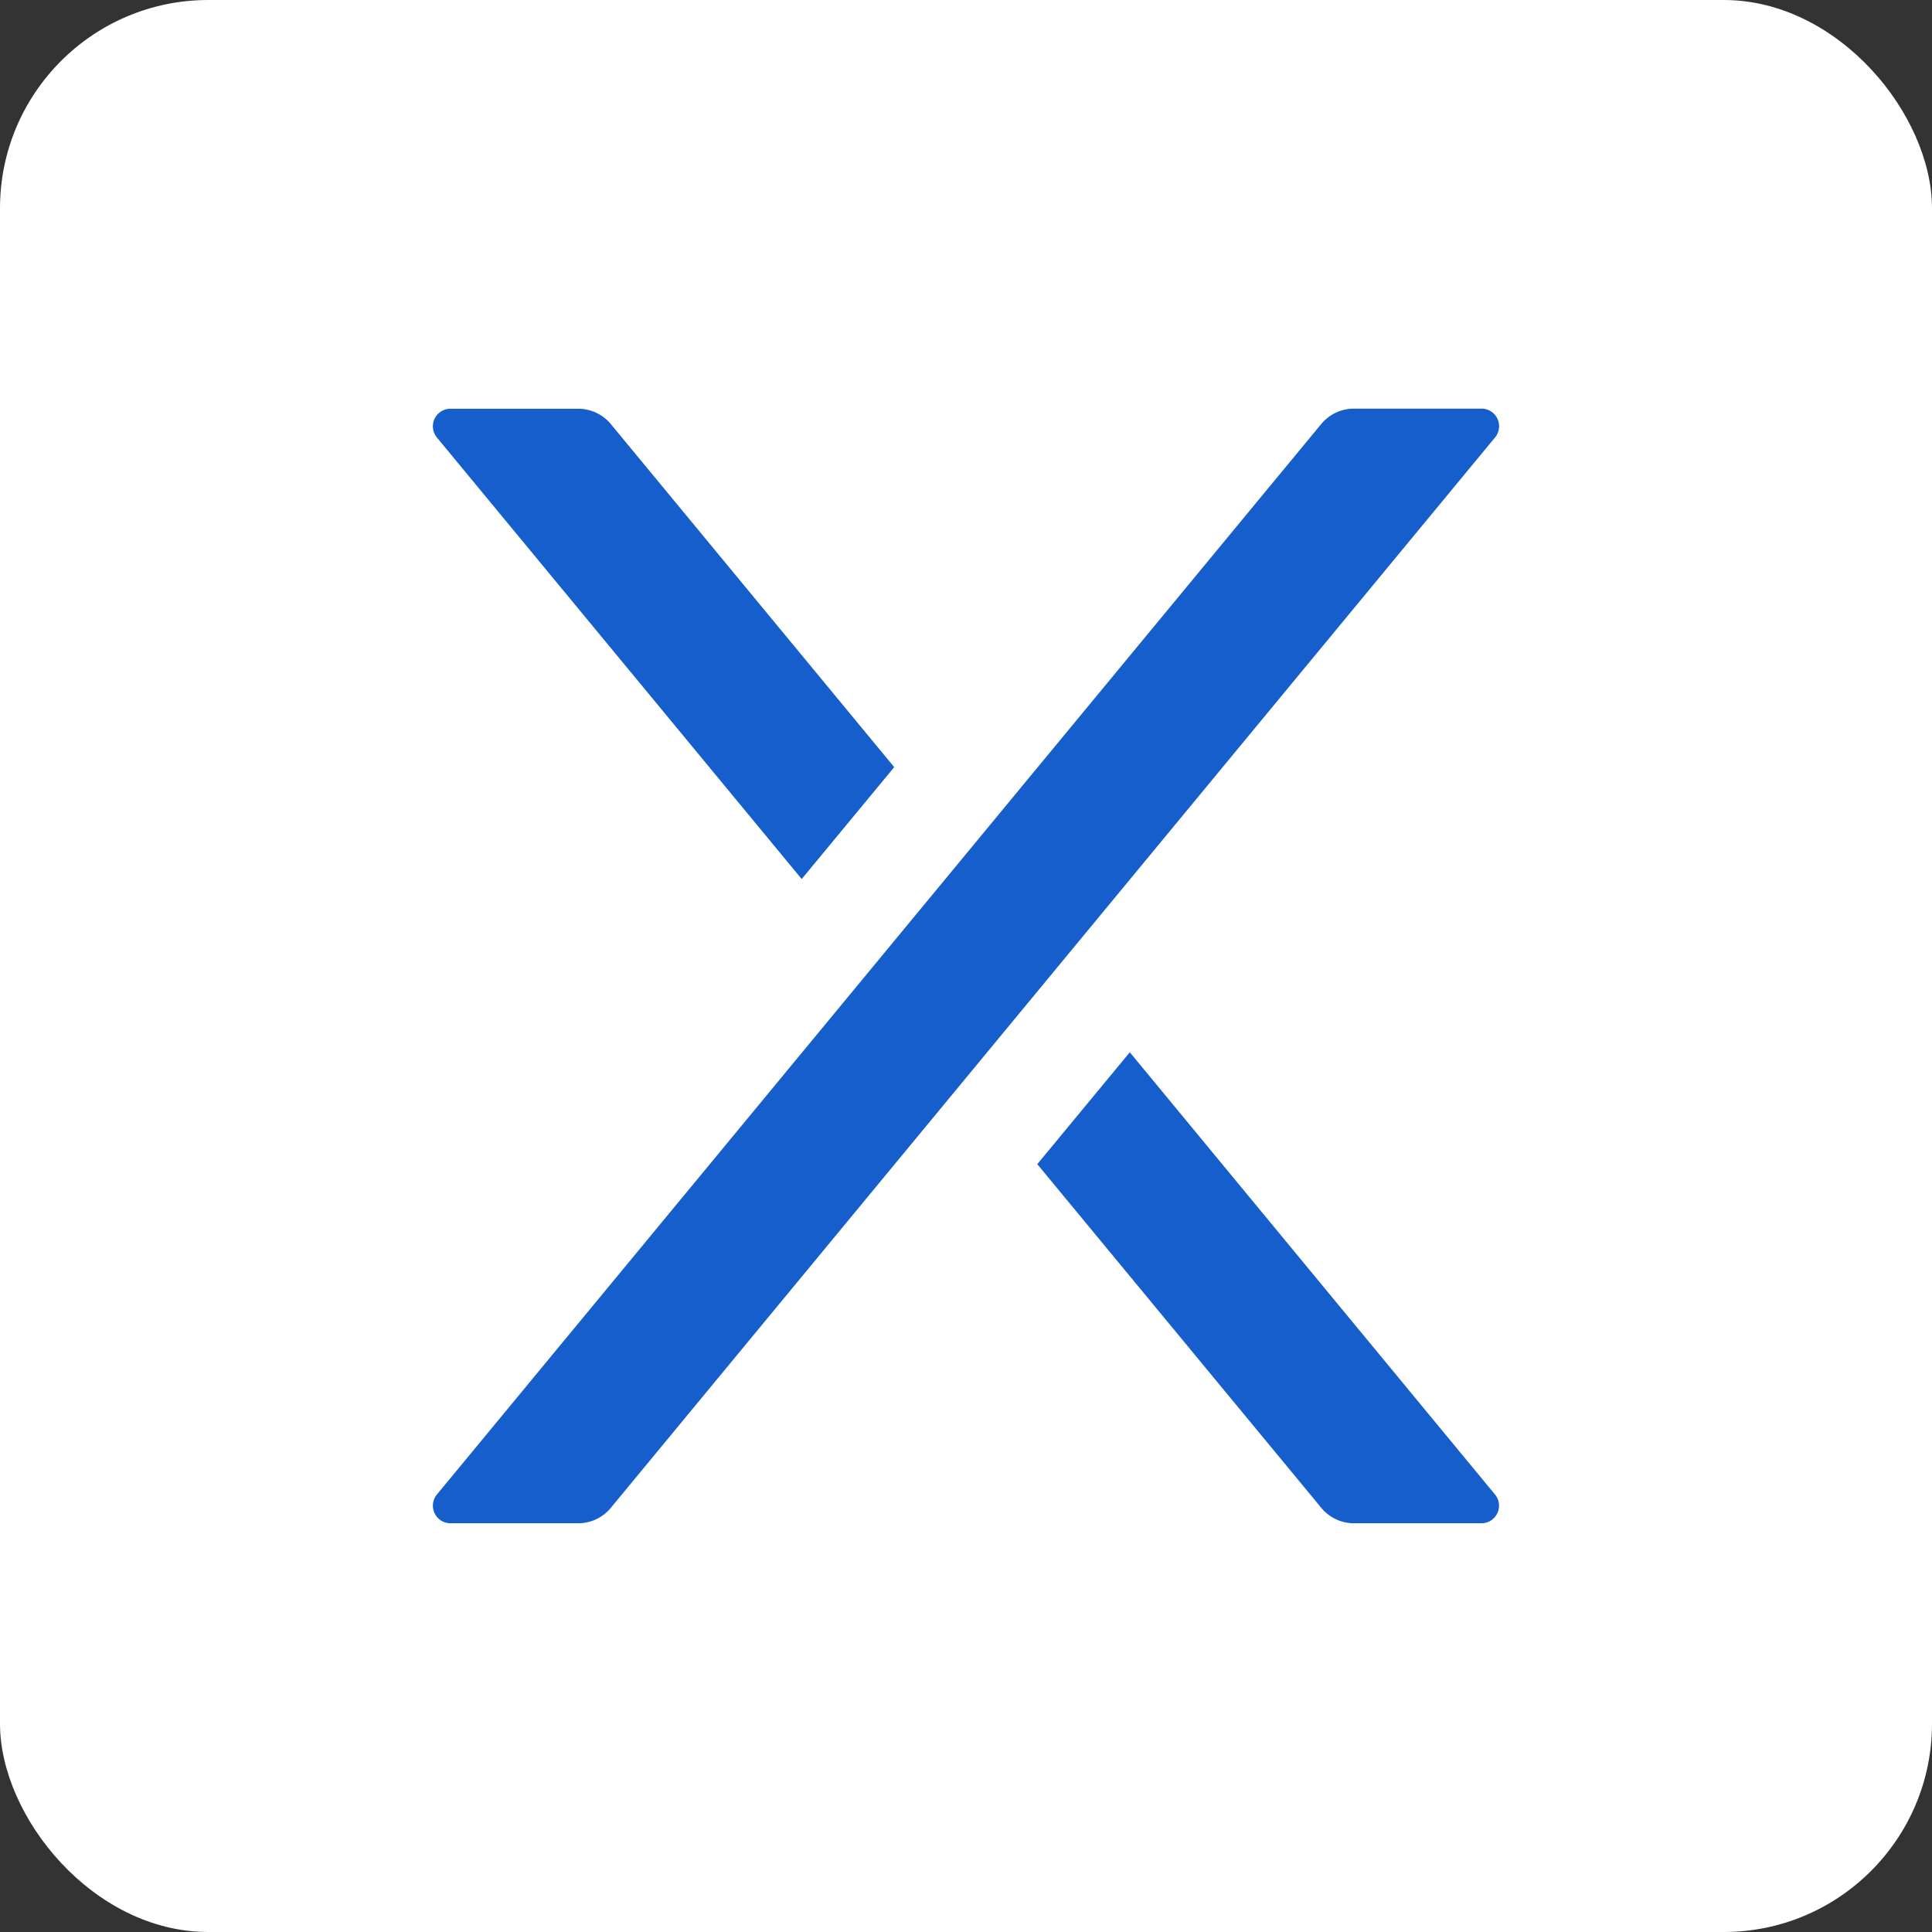
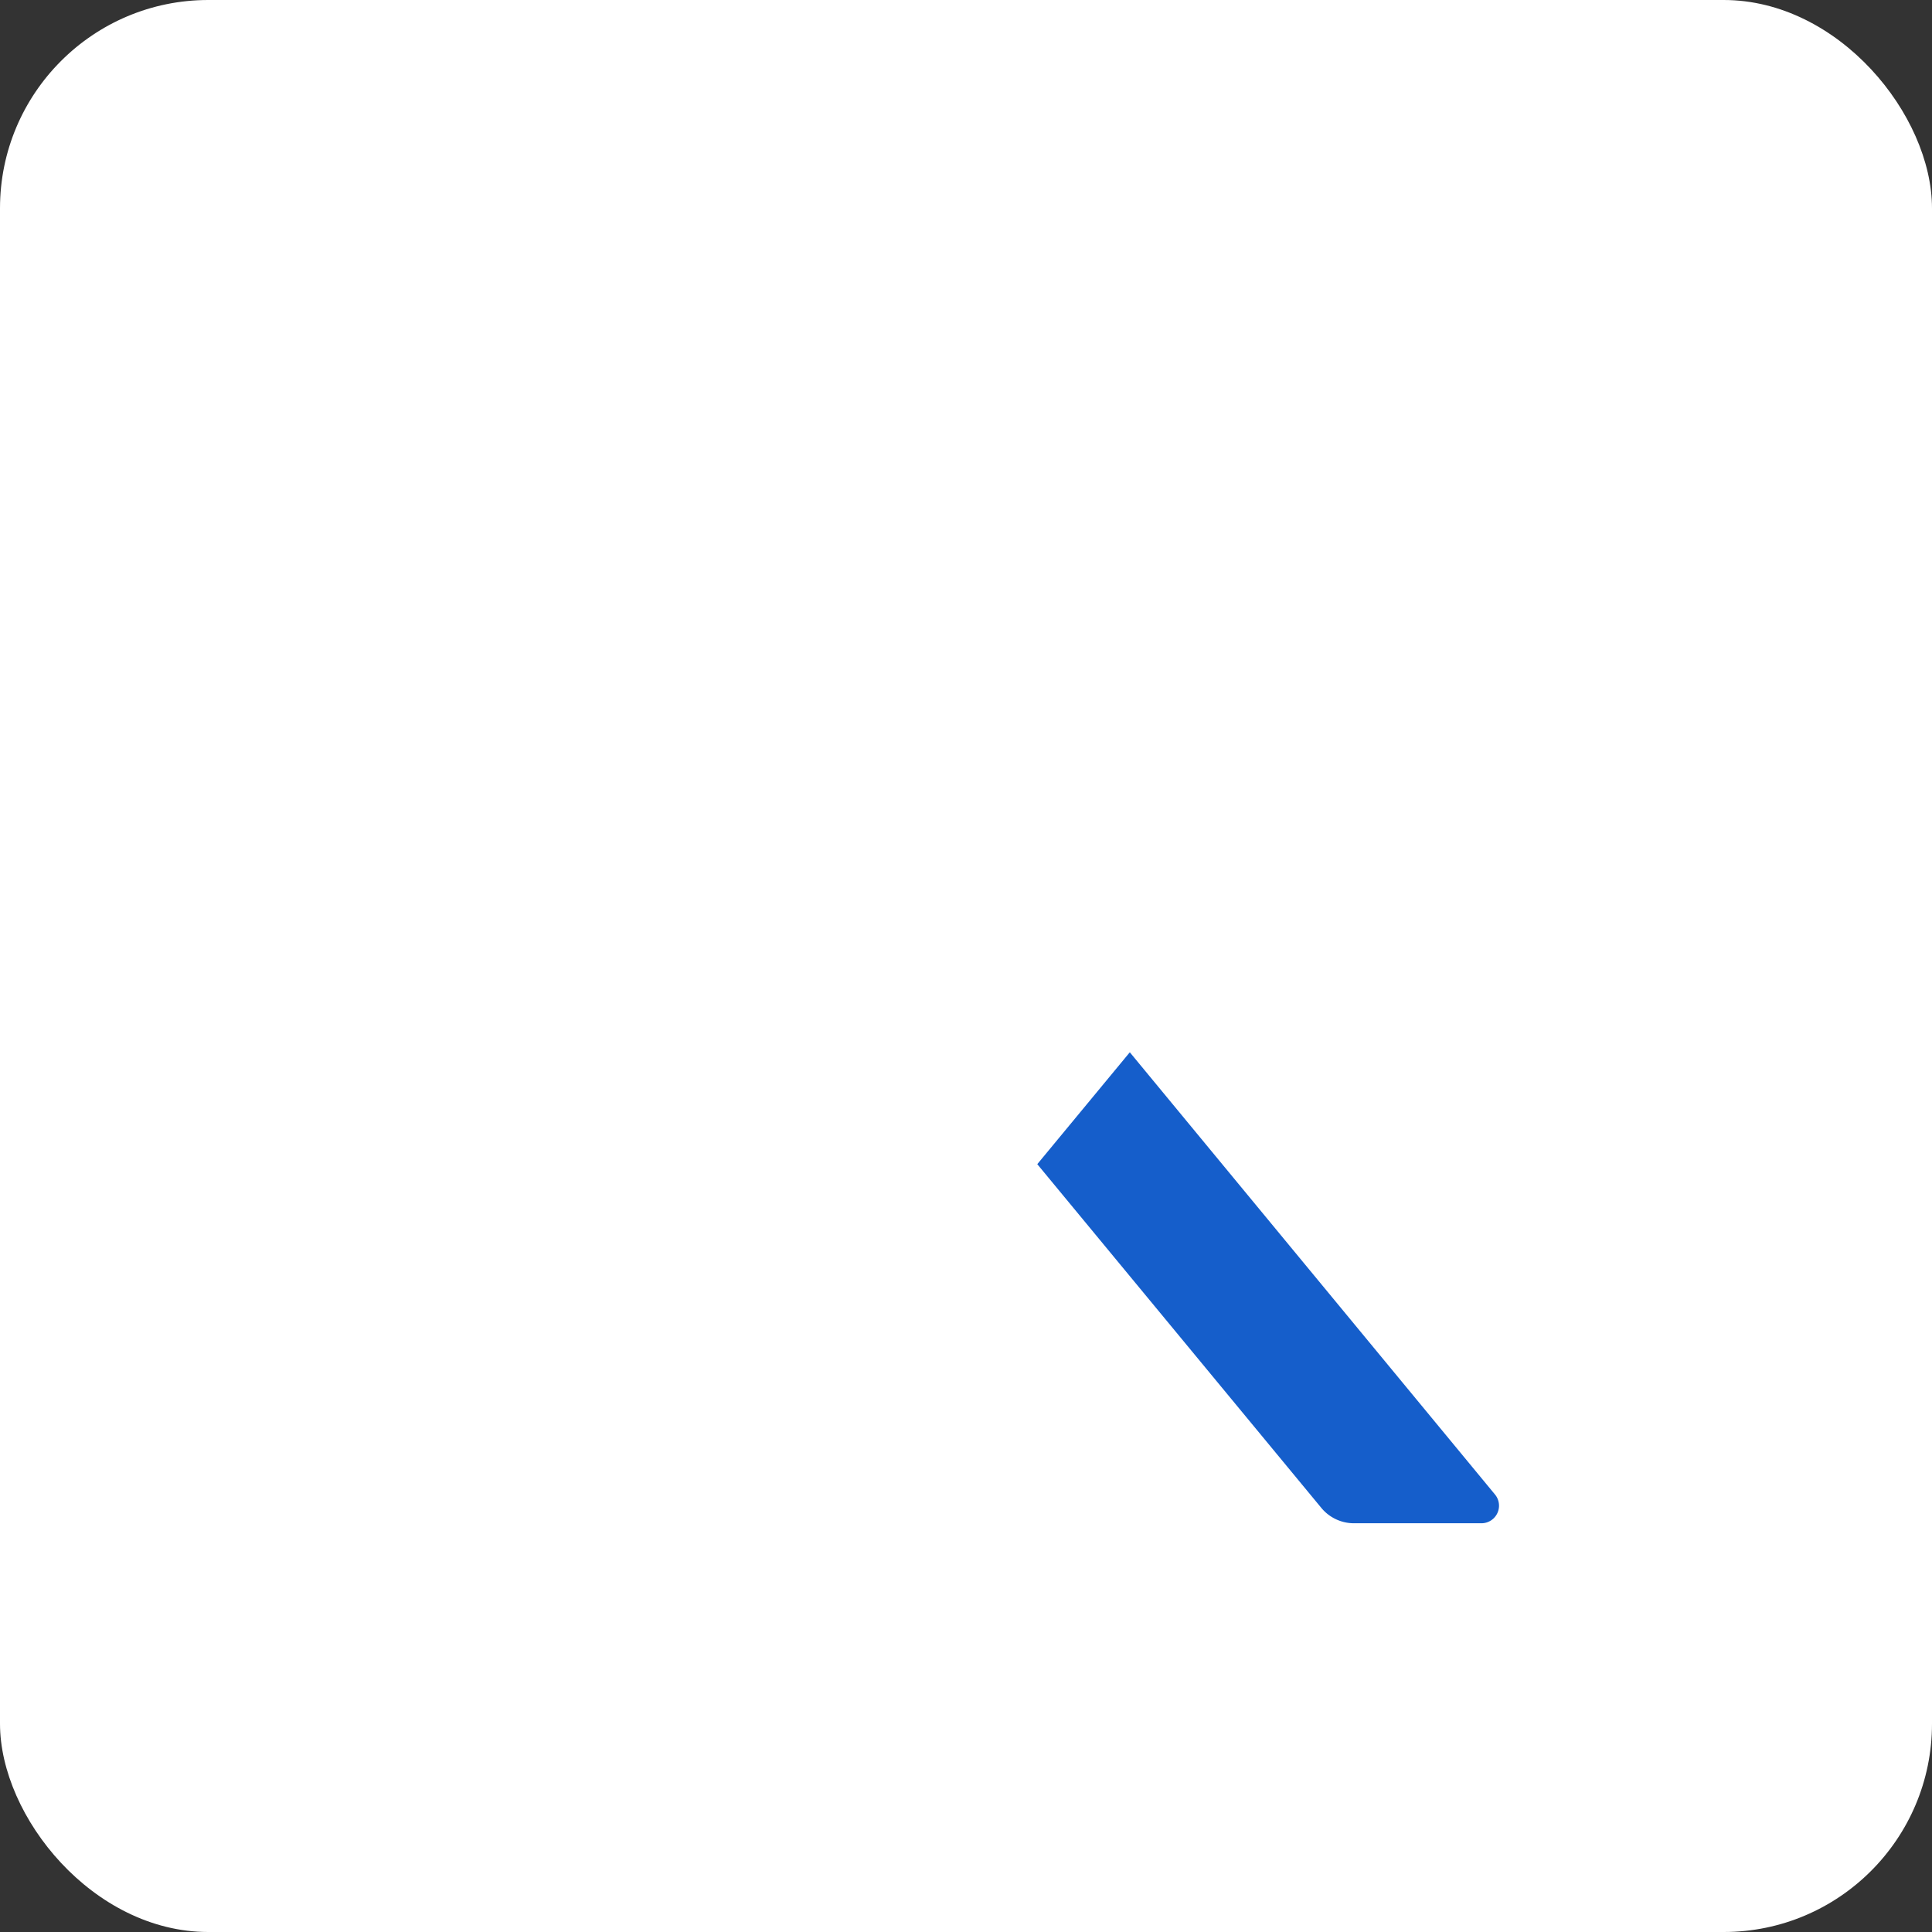
<svg xmlns="http://www.w3.org/2000/svg" id="Livello_1" data-name="Livello 1" viewBox="0 0 194.6 194.6">
  <rect x="0" y="0" width="194.6" height="194.6" fill="#333333" stroke="none" />
  <defs>
    <style>.cls-1{fill:#fff;}.cls-2{fill:#155ecb;}</style>
  </defs>
  <rect class="cls-1" width="194.6" height="194.6" rx="20.98" />
-   <path class="cls-2" d="M301.66,194H288.8a4.28,4.28,0,0,0-3.3,1.55L196.43,303.37a1.77,1.77,0,0,0,1.36,2.9h12.86a4.26,4.26,0,0,0,3.3-1.56L303,196.91A1.77,1.77,0,0,0,301.66,194Z" transform="translate(-152.42 -152.84)" />
-   <path class="cls-2" d="M233.17,241.38l-36.74-44.47a1.77,1.77,0,0,1,1.36-2.9h12.86a4.28,4.28,0,0,1,3.3,1.55l28.54,34.55Z" transform="translate(-152.42 -152.84)" />
  <path class="cls-2" d="M266.22,258.83,303,303.37a1.77,1.77,0,0,1-1.36,2.9H288.8a4.26,4.26,0,0,1-3.3-1.56L256.9,270.1Z" transform="translate(-152.42 -152.84)" />
</svg>